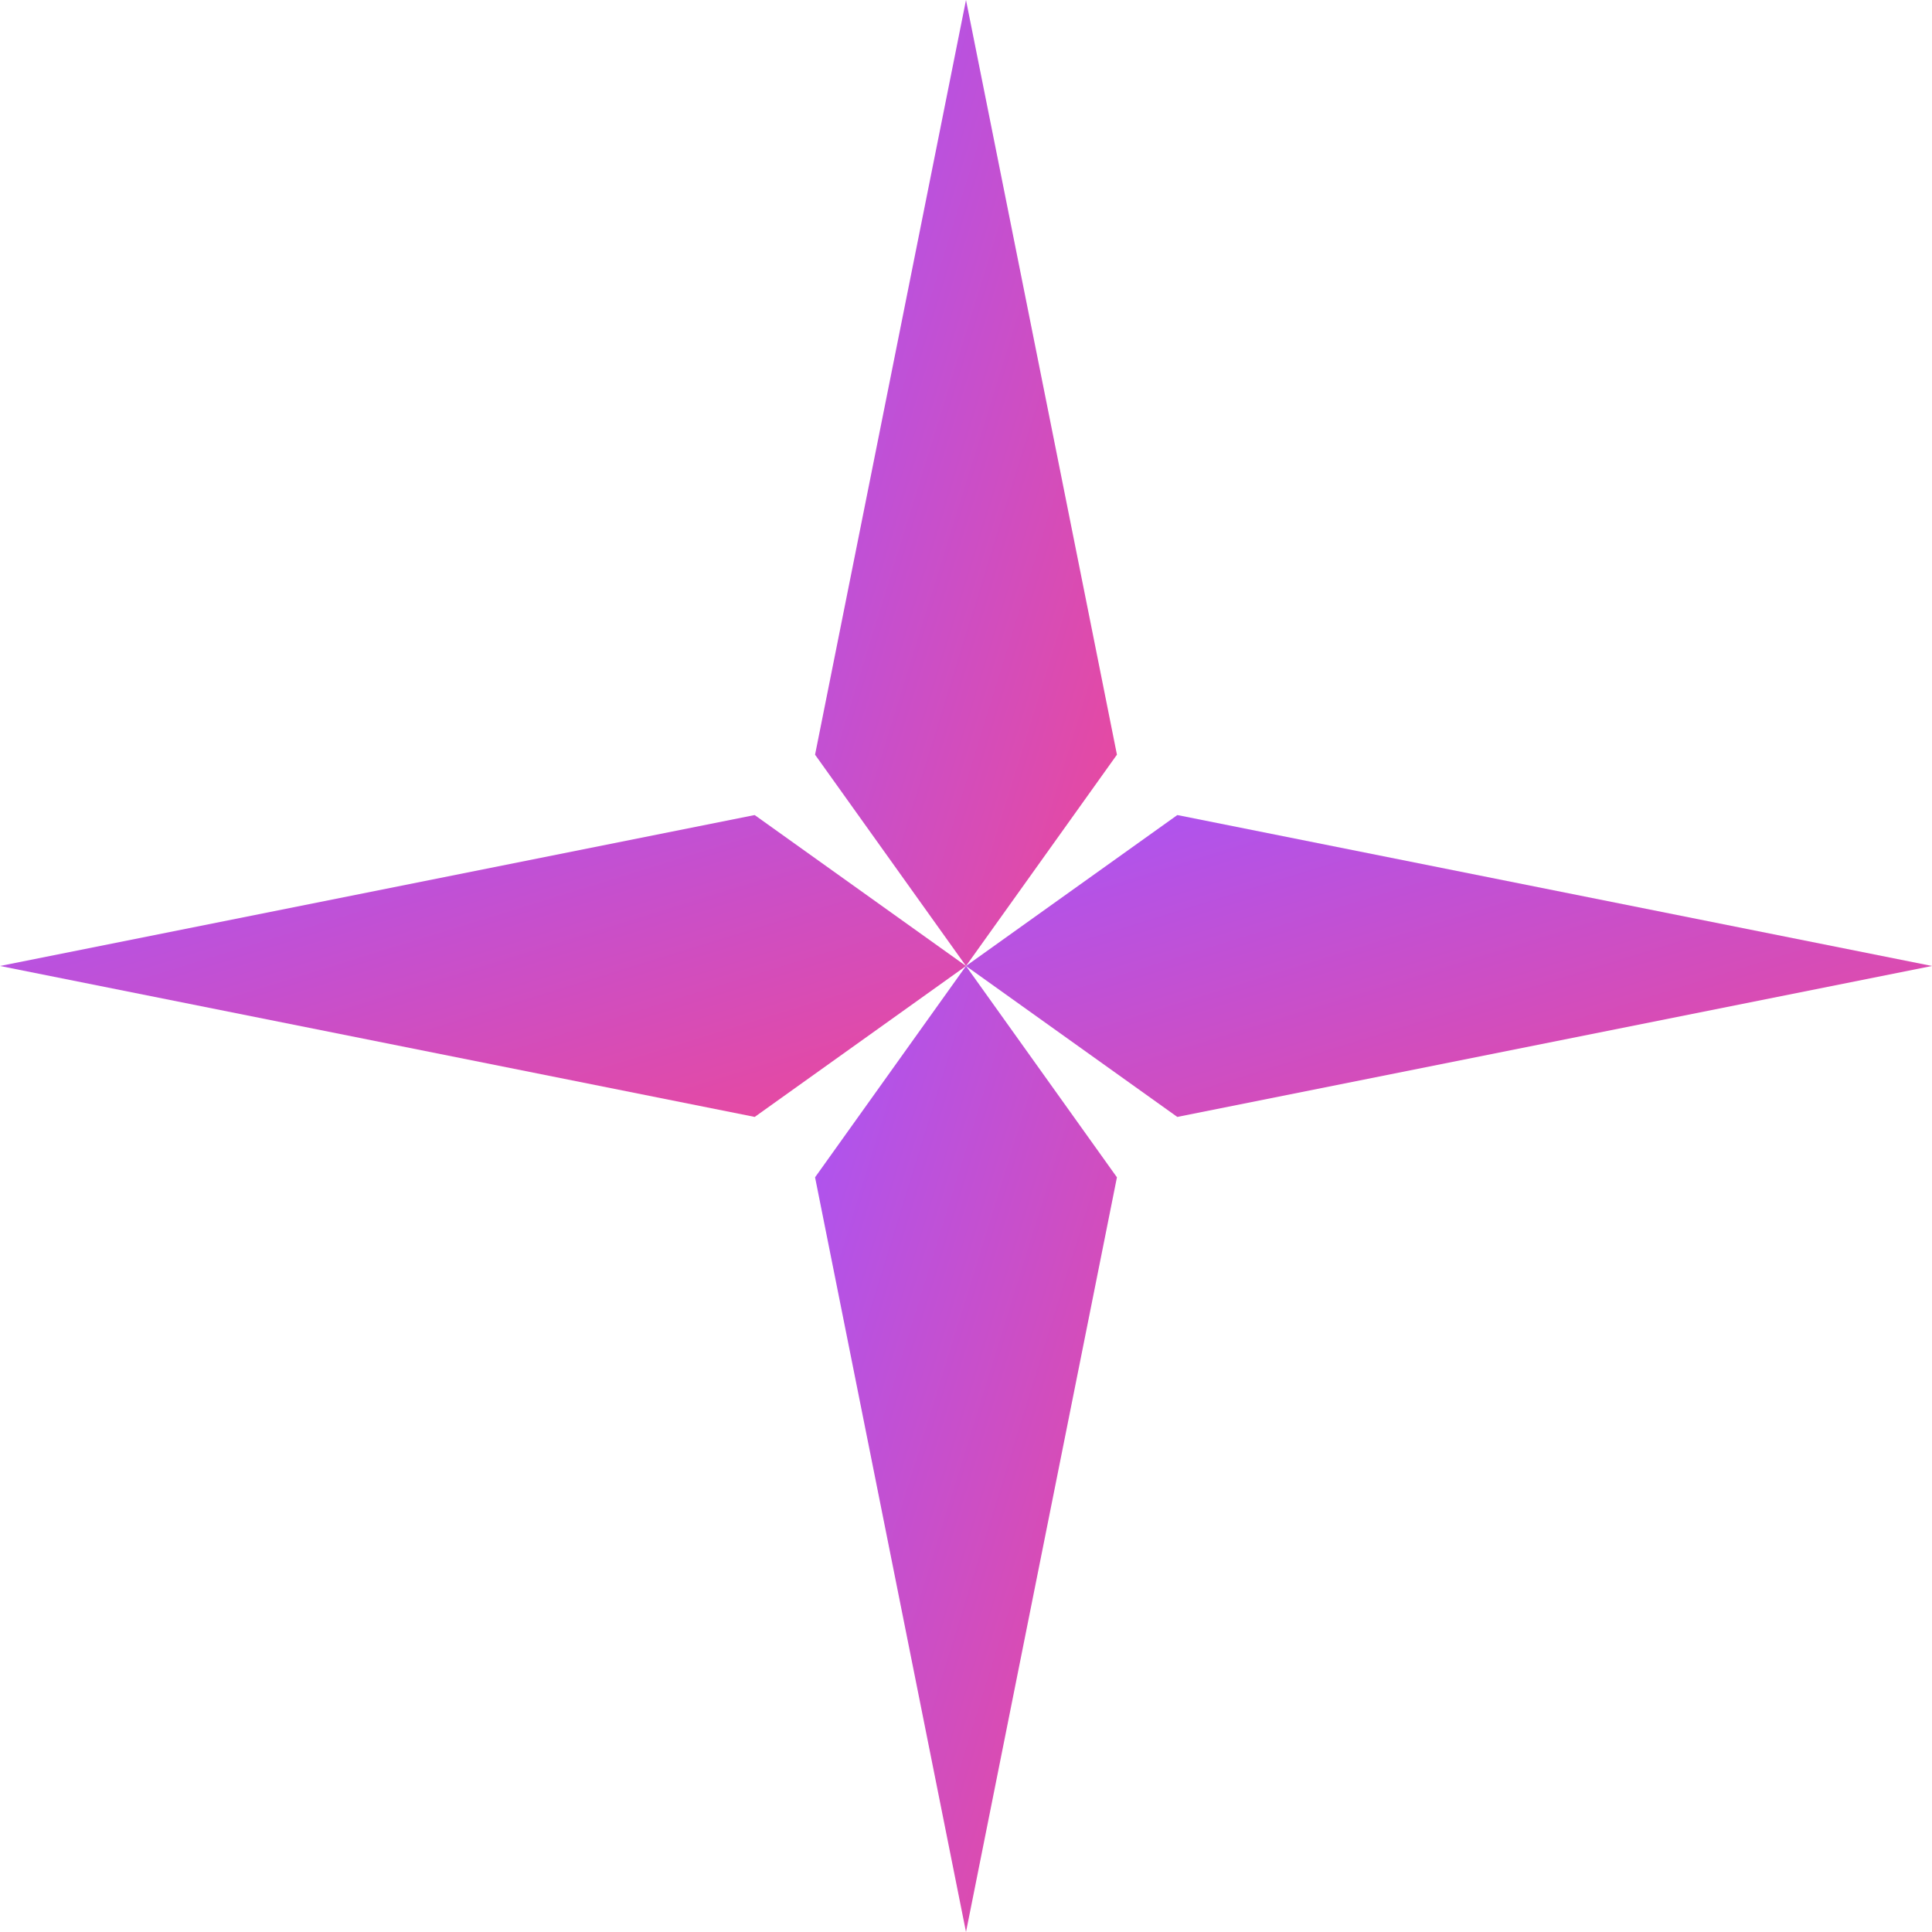
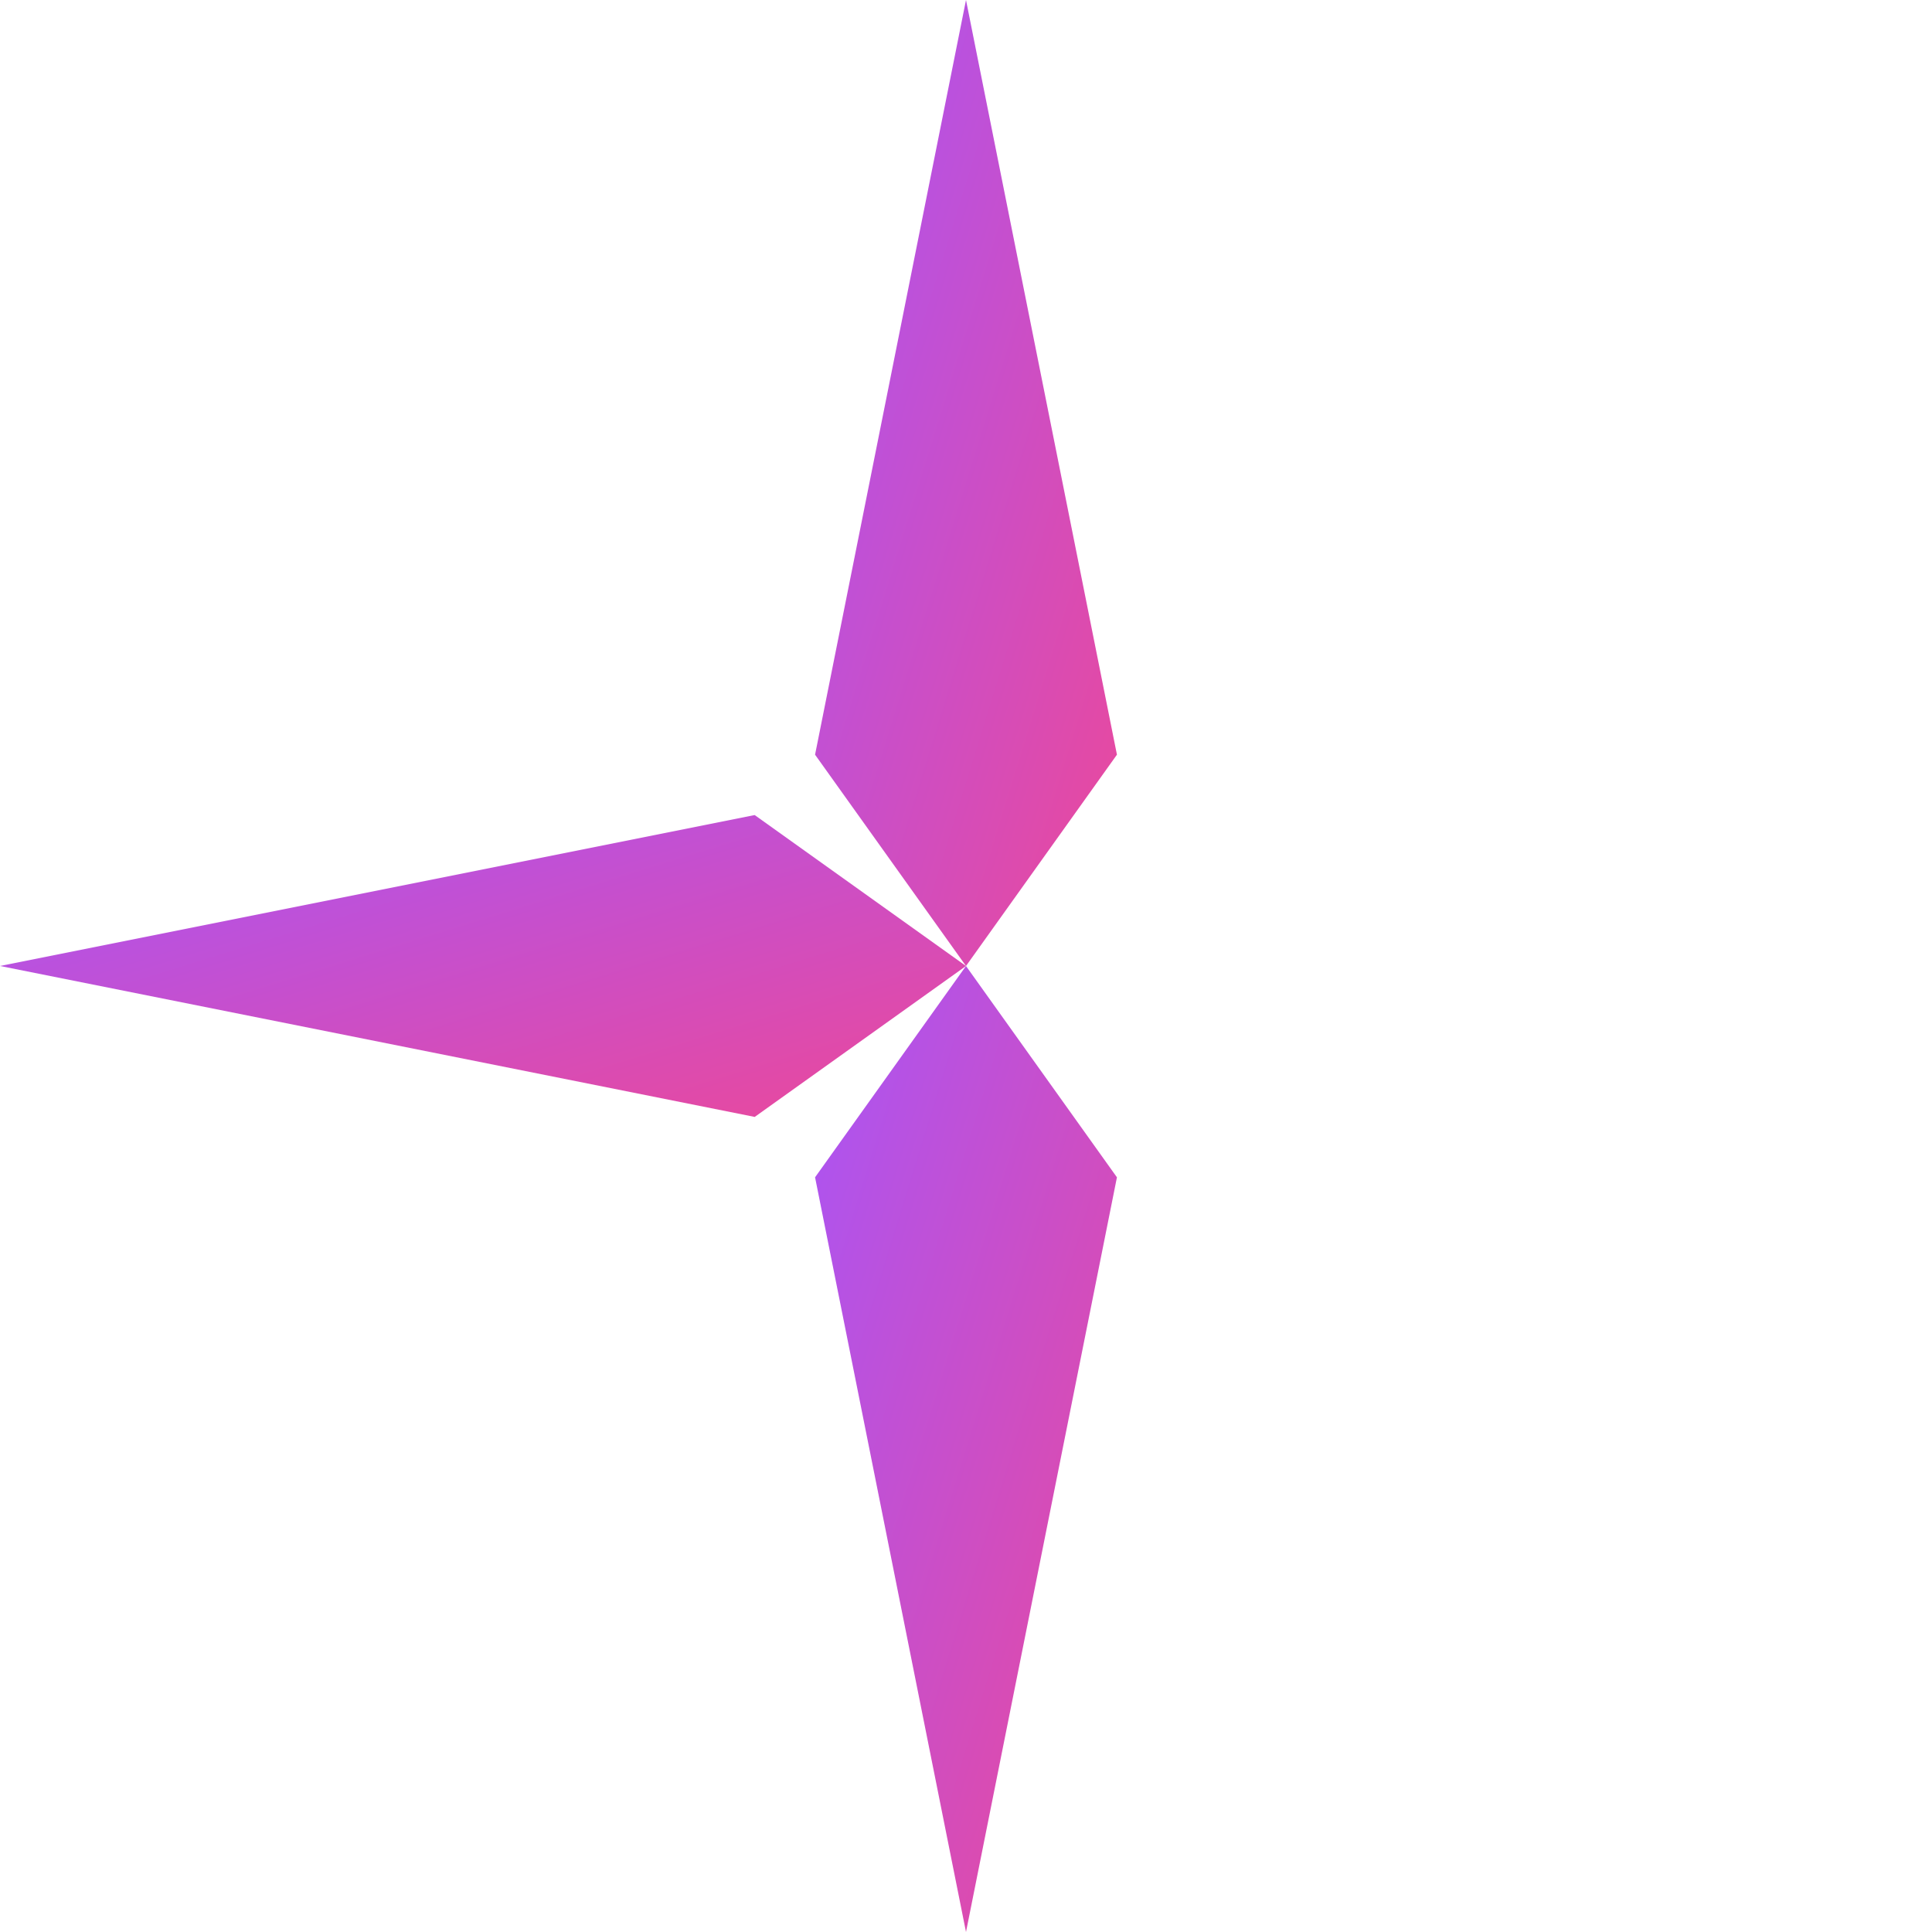
<svg xmlns="http://www.w3.org/2000/svg" viewBox="0 0 32 32" fill="none">
  <defs>
    <linearGradient id="sparkleGradient" x1="0%" y1="0%" x2="100%" y2="100%">
      <stop offset="0%" style="stop-color:#a855f7" />
      <stop offset="100%" style="stop-color:#ec4899" />
    </linearGradient>
  </defs>
  <path d="M16 0L18.5 12.5L16 16L13.5 12.5L16 0Z" fill="url(#sparkleGradient)" />
-   <path d="M32 16L19.5 18.5L16 16L19.5 13.5L32 16Z" fill="url(#sparkleGradient)" />
  <path d="M16 32L13.5 19.5L16 16L18.5 19.5L16 32Z" fill="url(#sparkleGradient)" />
  <path d="M0 16L12.5 13.5L16 16L12.5 18.5L0 16Z" fill="url(#sparkleGradient)" />
</svg>